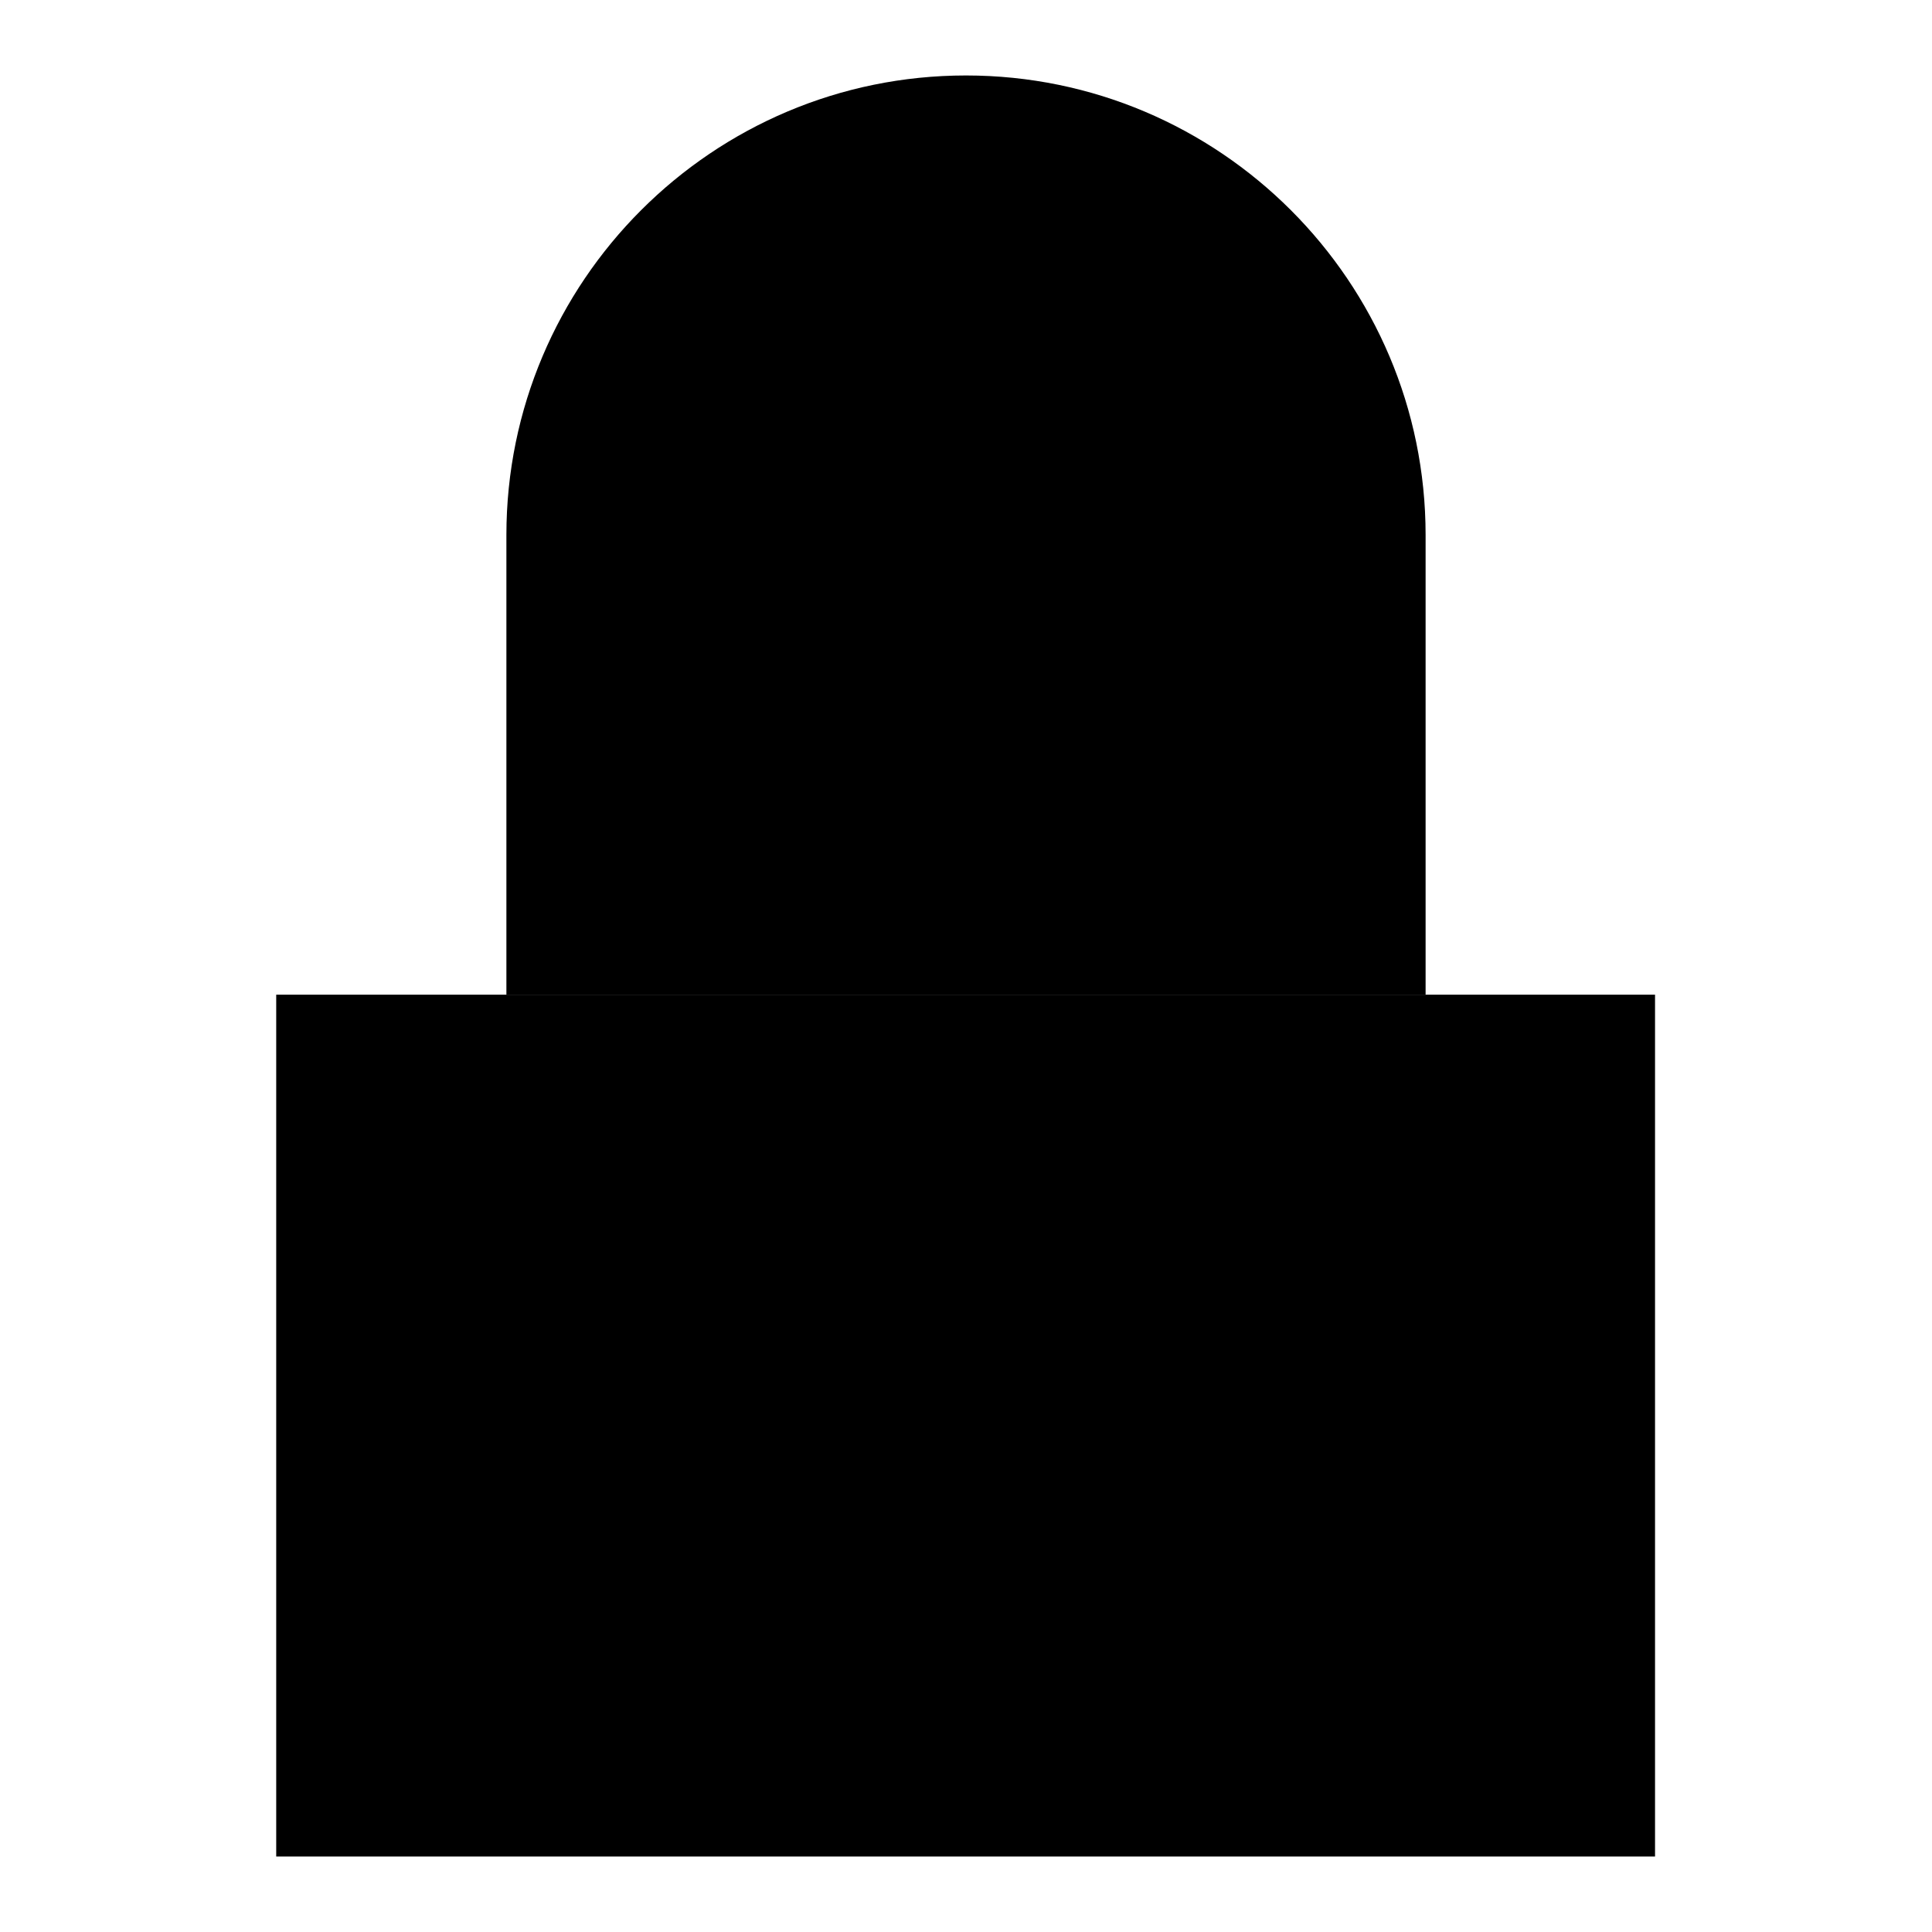
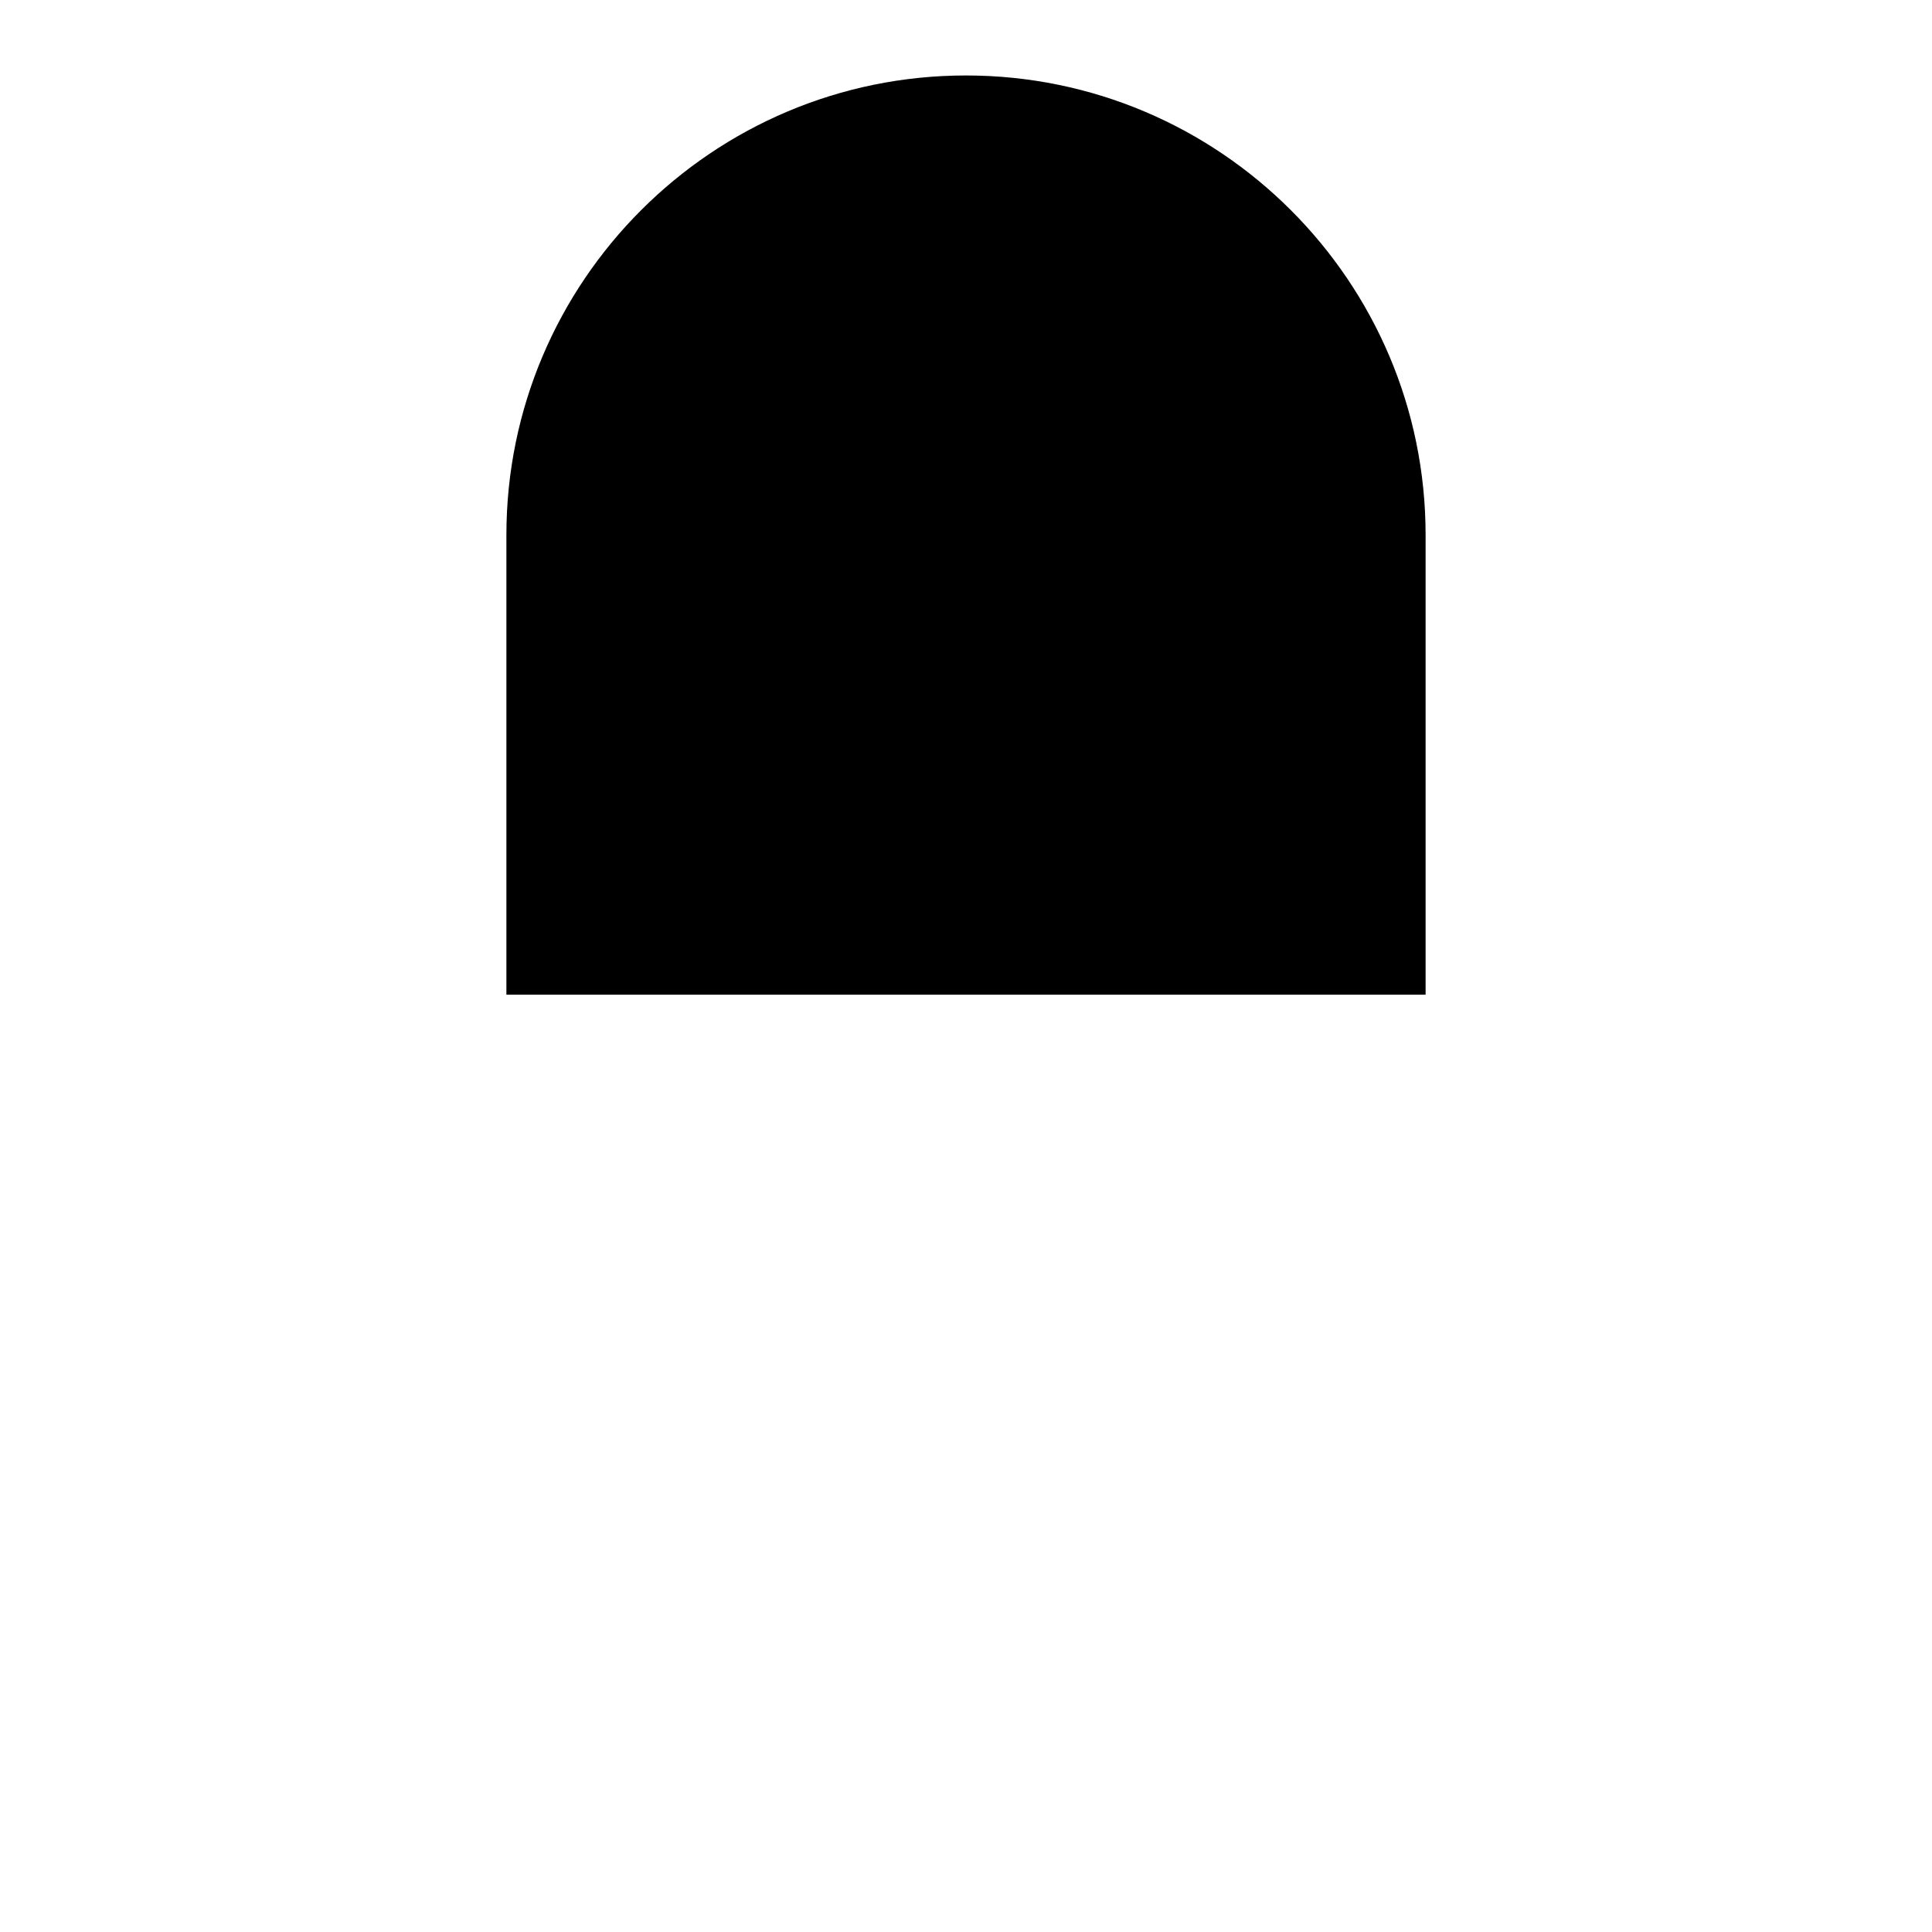
<svg xmlns="http://www.w3.org/2000/svg" version="1.1" x="0px" y="0px" viewBox="0 0 256 256" enable-background="new 0 0 256 256" xml:space="preserve">
  <g>
    <g>
-       <path fill="#000000" d="M36.6,131.8h182.7V246H36.6V131.8z" />
      <path fill="#000000" d="M67.1,131.8V70.9C67.1,37.3,94.4,10,128,10c33.6,0,60.9,27.3,60.9,60.9v60.9" />
-       <path fill="#000000" d="M112.8,185.1c0,8.4,6.8,15.2,15.2,15.2c8.4,0,15.2-6.8,15.2-15.2c0-8.4-6.8-15.2-15.2-15.2C119.6,169.9,112.8,176.7,112.8,185.1z" />
      <path fill="#000000" d="M128,200.3v15.2V200.3z" />
    </g>
  </g>
</svg>